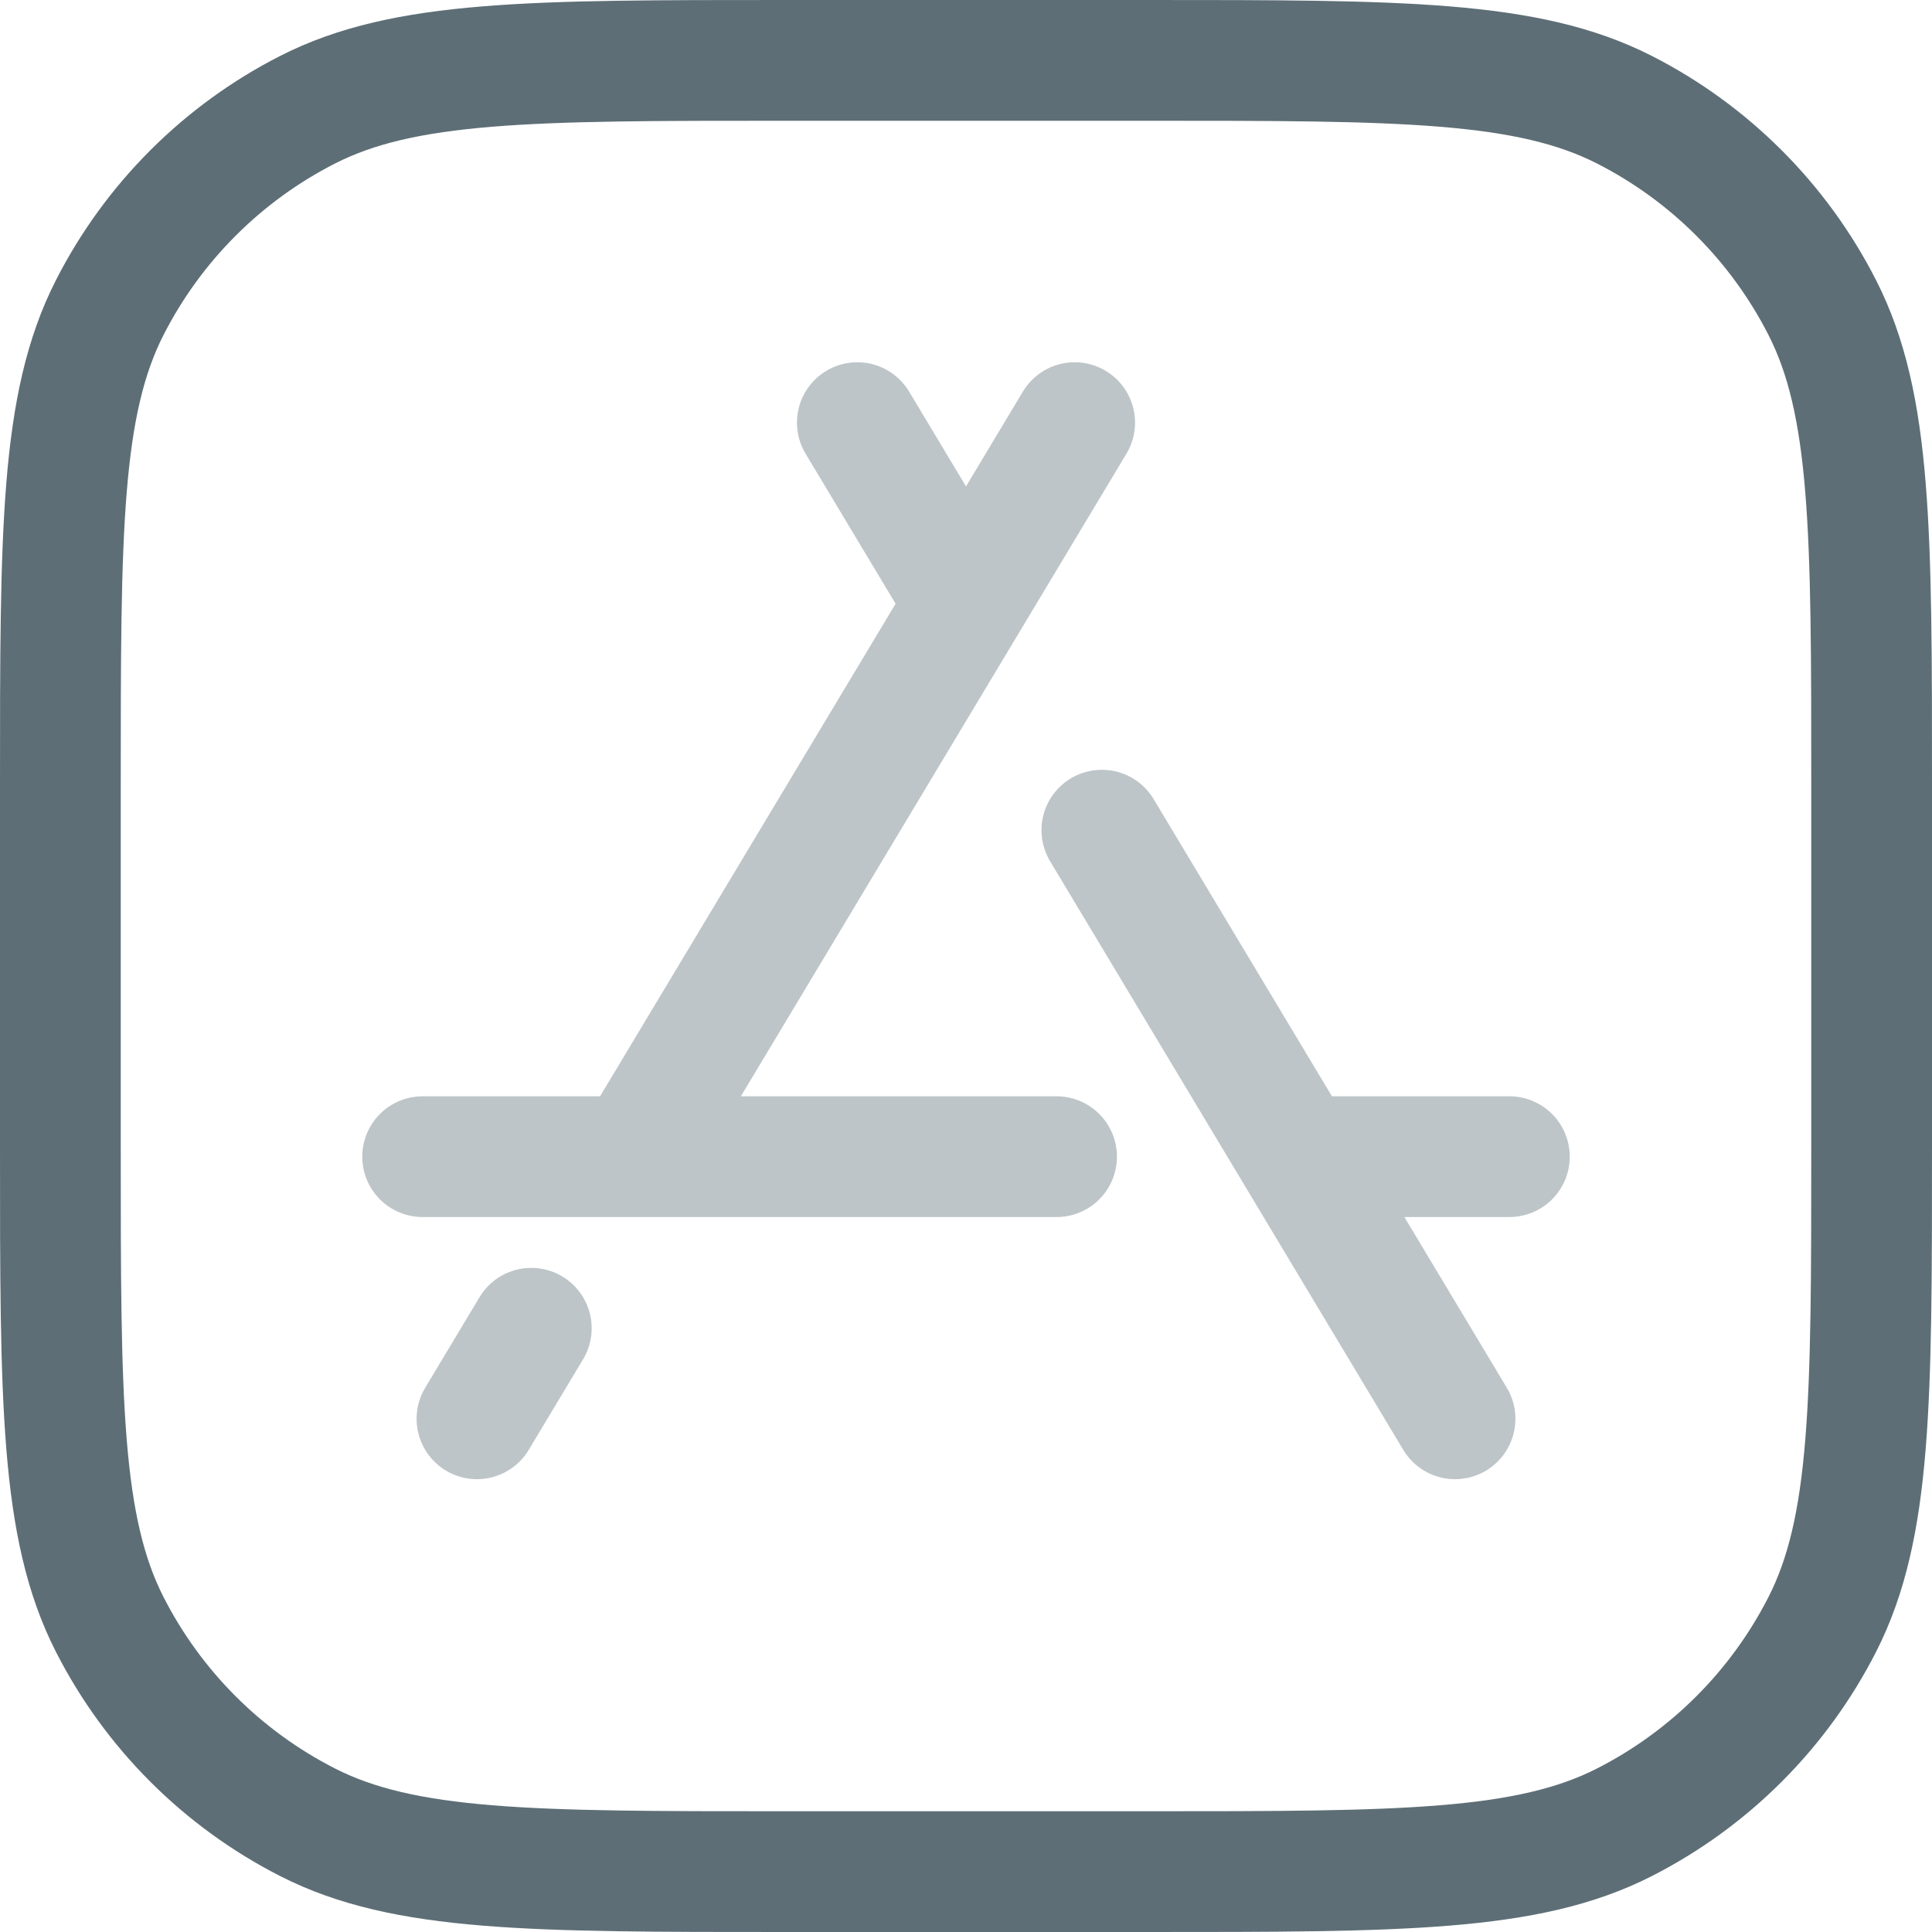
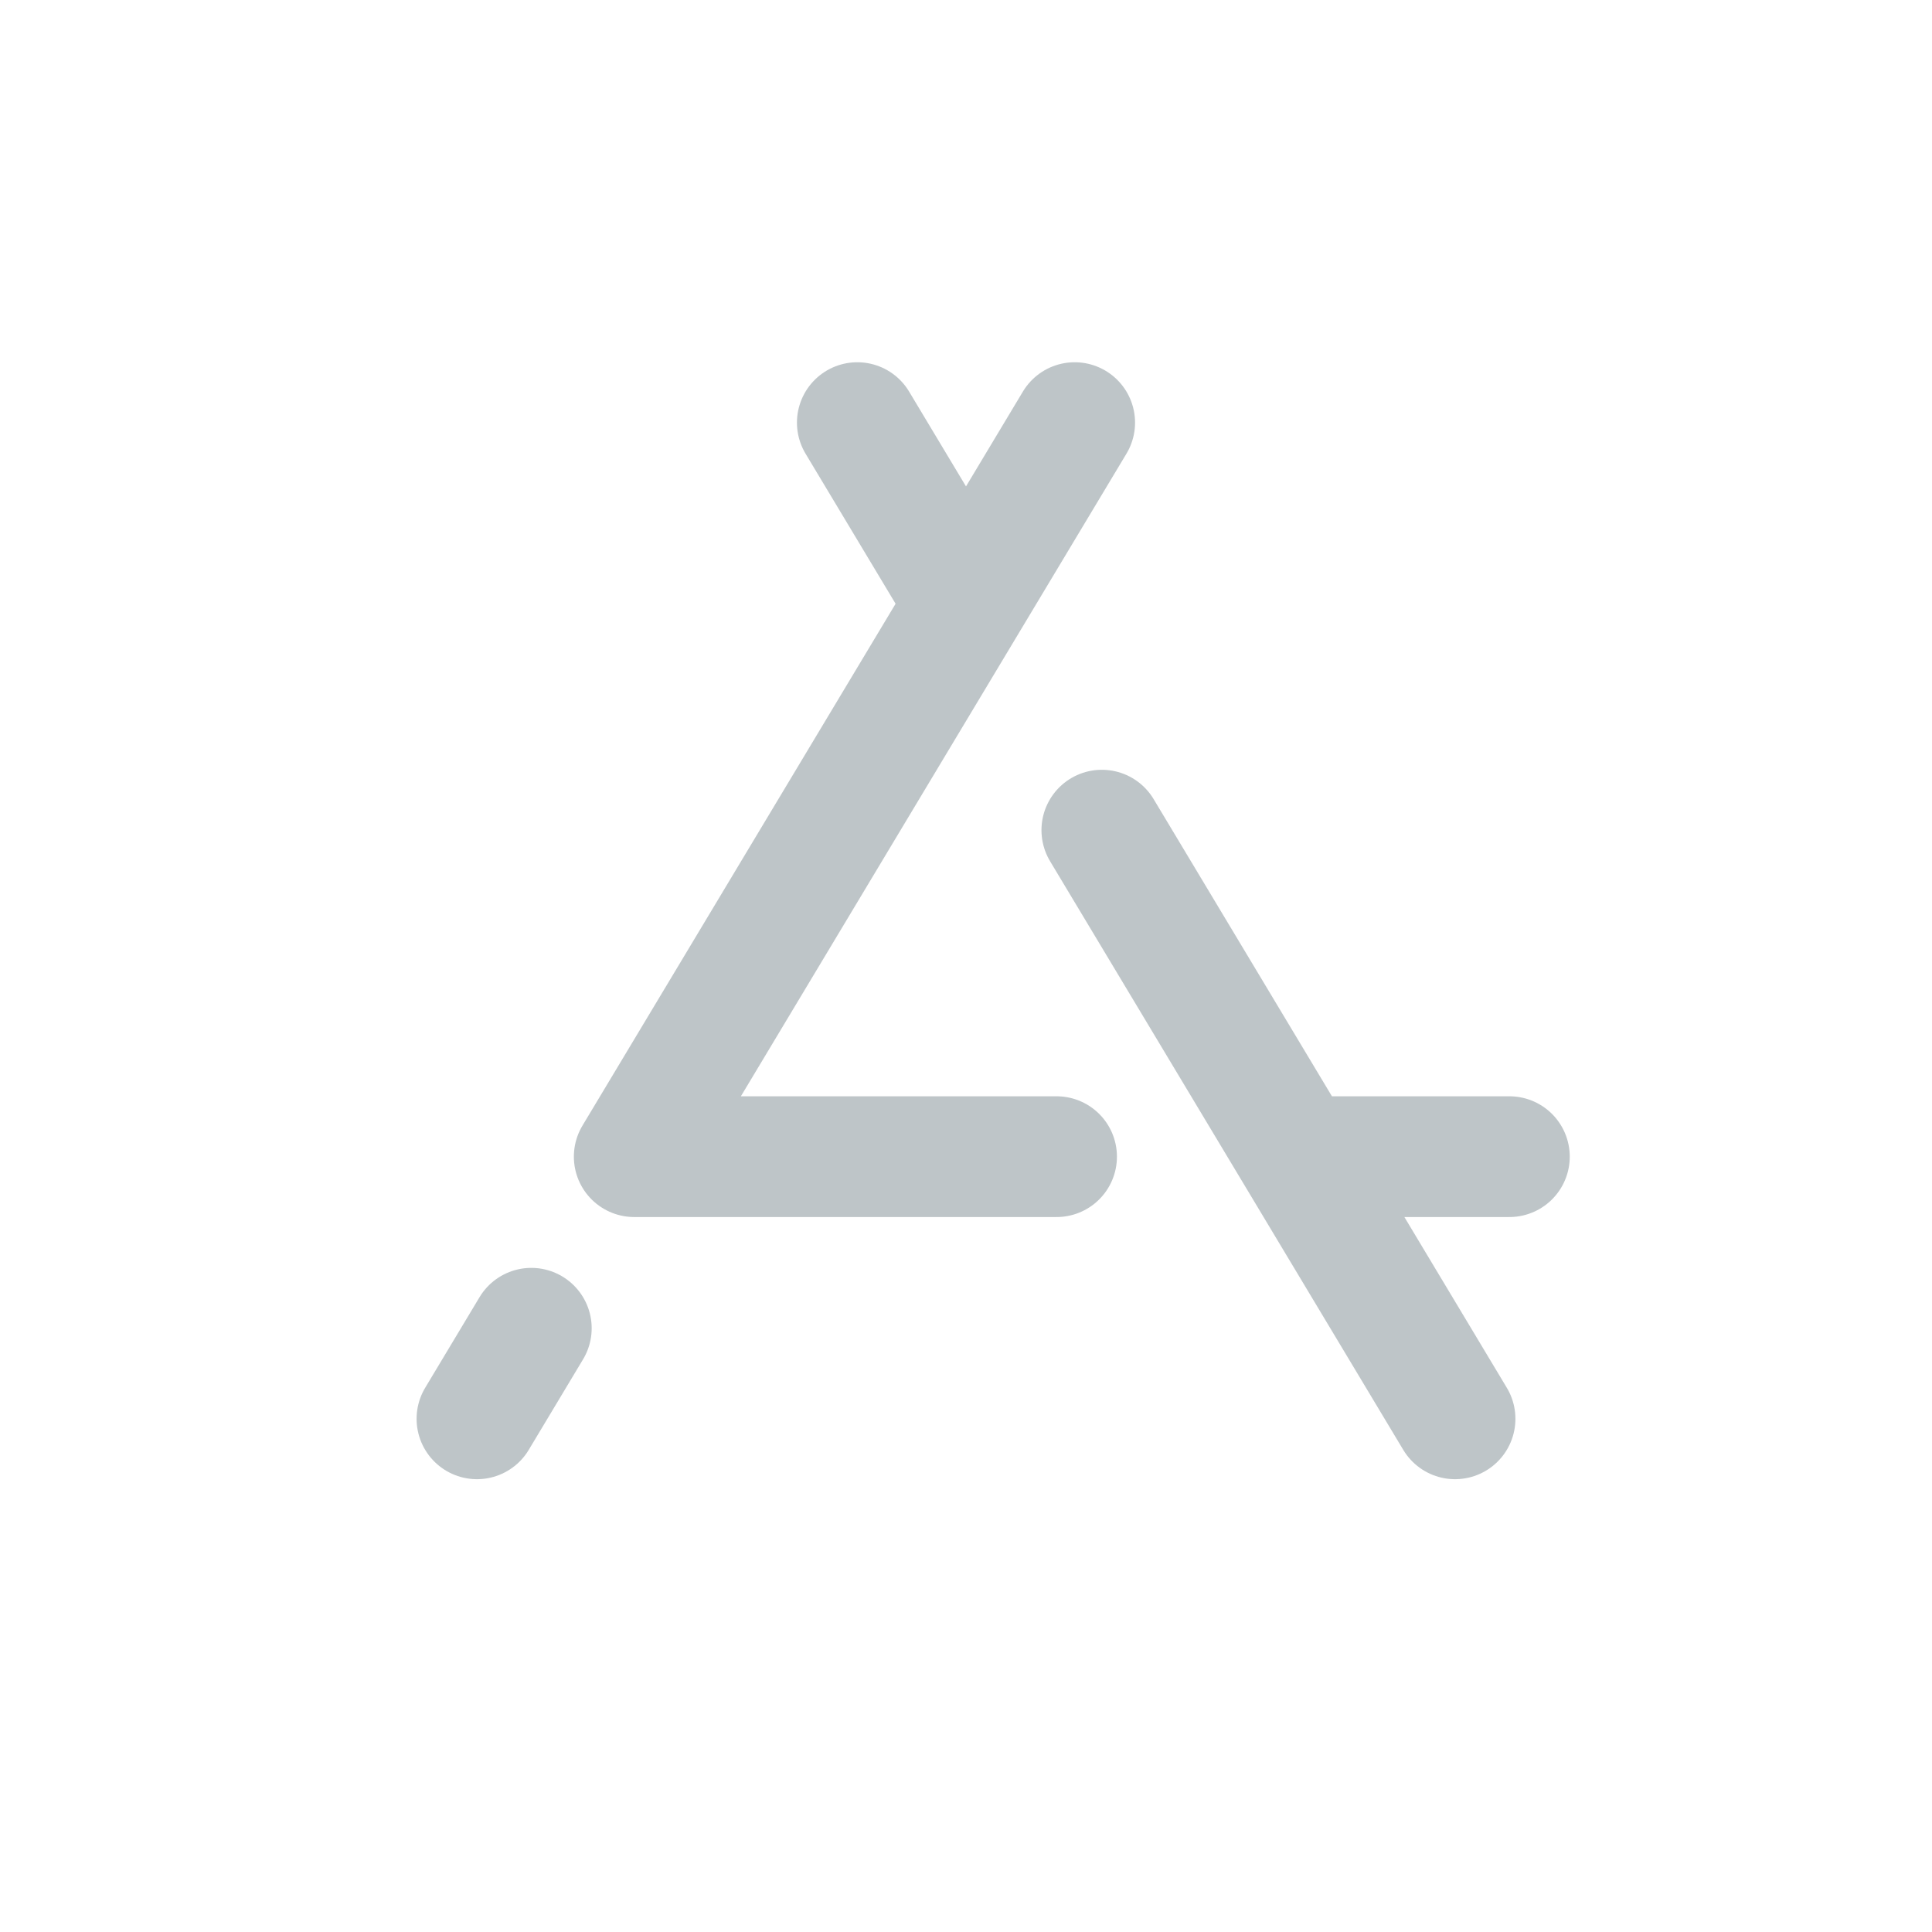
<svg xmlns="http://www.w3.org/2000/svg" width="32px" height="32px" viewBox="0 0 32 32" version="1.1">
  <title>apps</title>
  <g id="Page-1" stroke="none" stroke-width="1" fill="none" fill-rule="evenodd" stroke-linecap="round" stroke-linejoin="round">
    <g id="A-State-1" transform="translate(-1004, -841)" stroke="#5D6E76" stroke-width="2">
      <g id="Group-20" transform="translate(152, 557)">
        <g id="Group-10-Copy-3" transform="translate(828.068, 260)">
          <g id="apps" transform="translate(24.932, 25)">
-             <path d="M20.495,18.158 L24,18.158 M20.495,18.158 L23.1,22.5 M20.495,18.158 L17.25,12.75 M6,18.158 L9.505,18.158 M9.505,18.158 L16.5,18.158 M9.505,18.158 L15,9 M6.9,22.5 L7.8,21 M15,9 L16.8,6 M15,9 L13.2,6" id="Shape" opacity="0.4" />
-             <path d="M18,0 L12,0 C7.8,0 5.699,0 4.095,0.817 C2.684,1.536 1.536,2.684 0.817,4.095 C0,5.699 0,7.8 0,12 L0,18 C0,22.2 0,24.301 0.817,25.905 C1.536,27.316 2.684,28.464 4.095,29.183 C5.699,30 7.8,30 12,30 L18,30 C22.2,30 24.301,30 25.905,29.183 C27.316,28.464 28.464,27.316 29.183,25.905 C30,24.301 30,22.2 30,18 L30,12 C30,7.8 30,5.699 29.183,4.095 C28.464,2.684 27.316,1.536 25.905,0.817 C24.301,0 22.2,0 18,0 Z" id="Path" />
+             <path d="M20.495,18.158 L24,18.158 M20.495,18.158 L23.1,22.5 M20.495,18.158 L17.25,12.75 M6,18.158 M9.505,18.158 L16.5,18.158 M9.505,18.158 L15,9 M6.9,22.5 L7.8,21 M15,9 L16.8,6 M15,9 L13.2,6" id="Shape" opacity="0.4" />
          </g>
        </g>
      </g>
    </g>
  </g>
</svg>